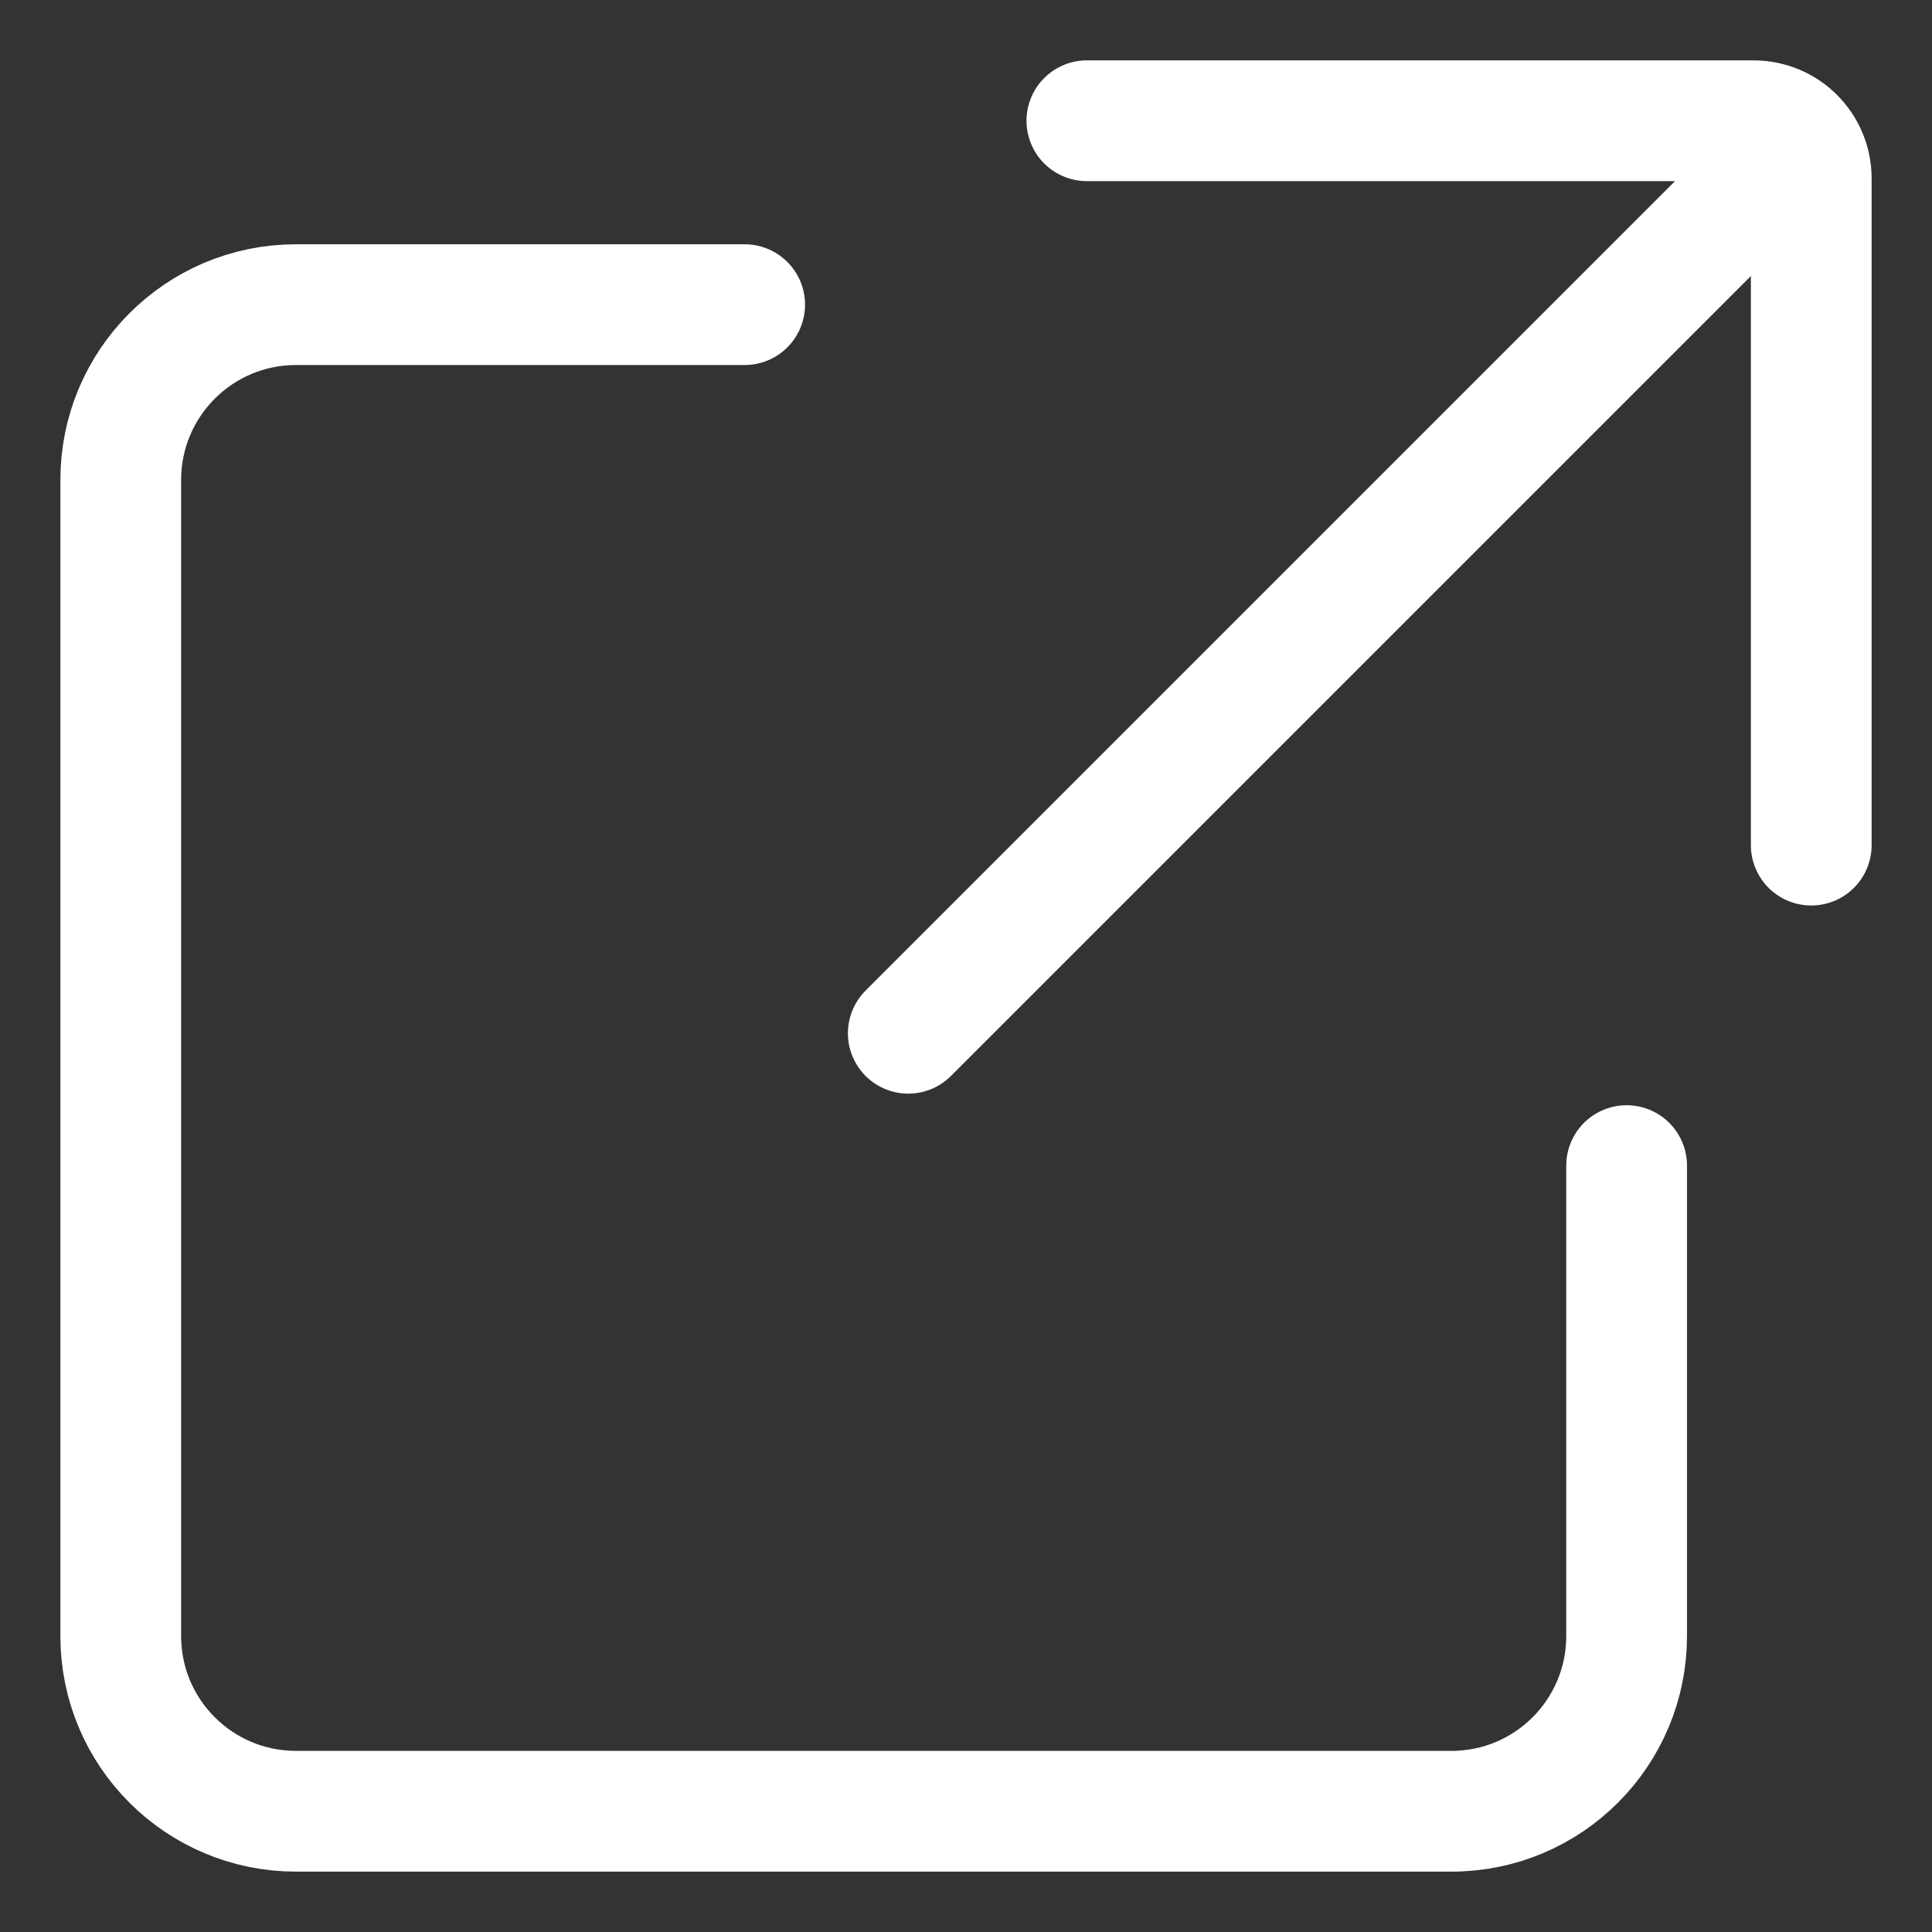
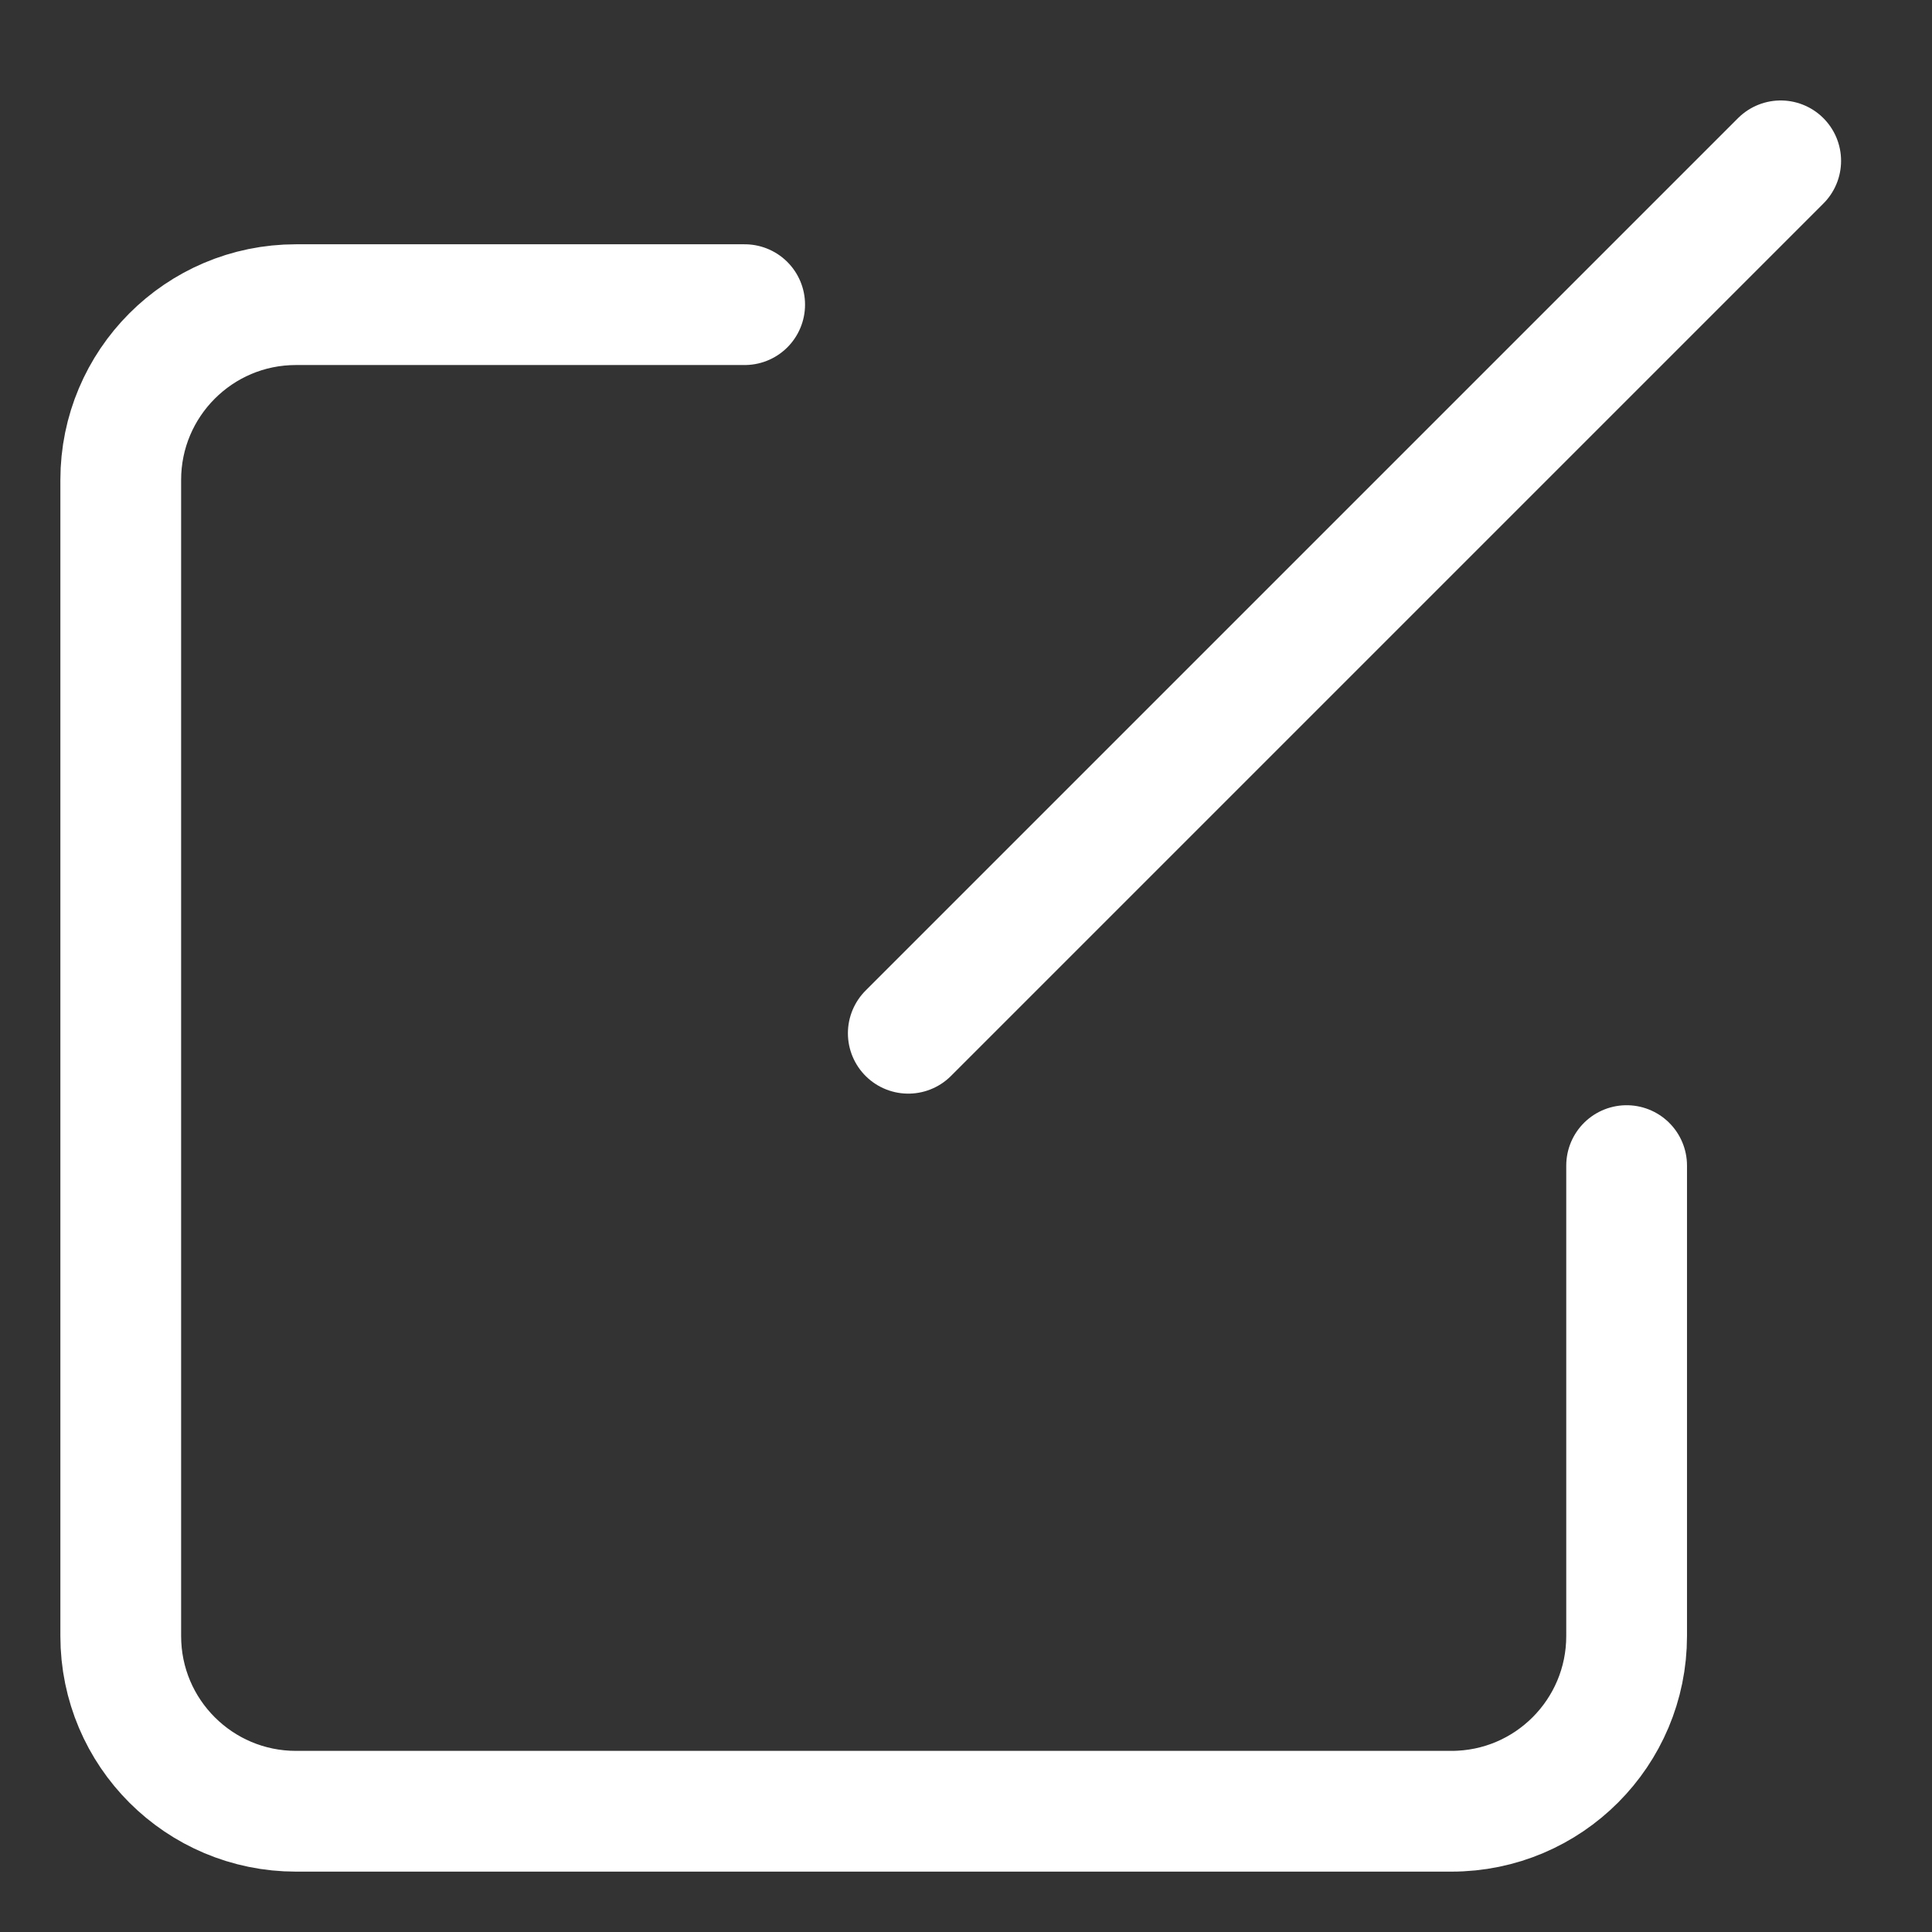
<svg xmlns="http://www.w3.org/2000/svg" width="16" height="16" viewBox="0 0 16 16" fill="none">
  <rect x="0" y="0" width="16" height="16" fill="#333333" stroke="none" />
  <path d="M13.471 9.653V13.549C13.471 14.348 12.824 15 12.02 15H2.451C1.652 15 1 14.353 1 13.549V3.974C1 3.176 1.647 2.523 2.451 2.523H6.167" stroke="#fff" stroke-linecap="round" stroke-linejoin="round" />
  <path d="M7.522 8.557L14.747 1.332" stroke="#fff" stroke-linecap="round" stroke-linejoin="round" />
-   <path d="M9.001 1H14.522C14.787 1 15 1.214 15 1.478V6.999" stroke="#fff" stroke-linecap="round" stroke-linejoin="round" />
</svg>